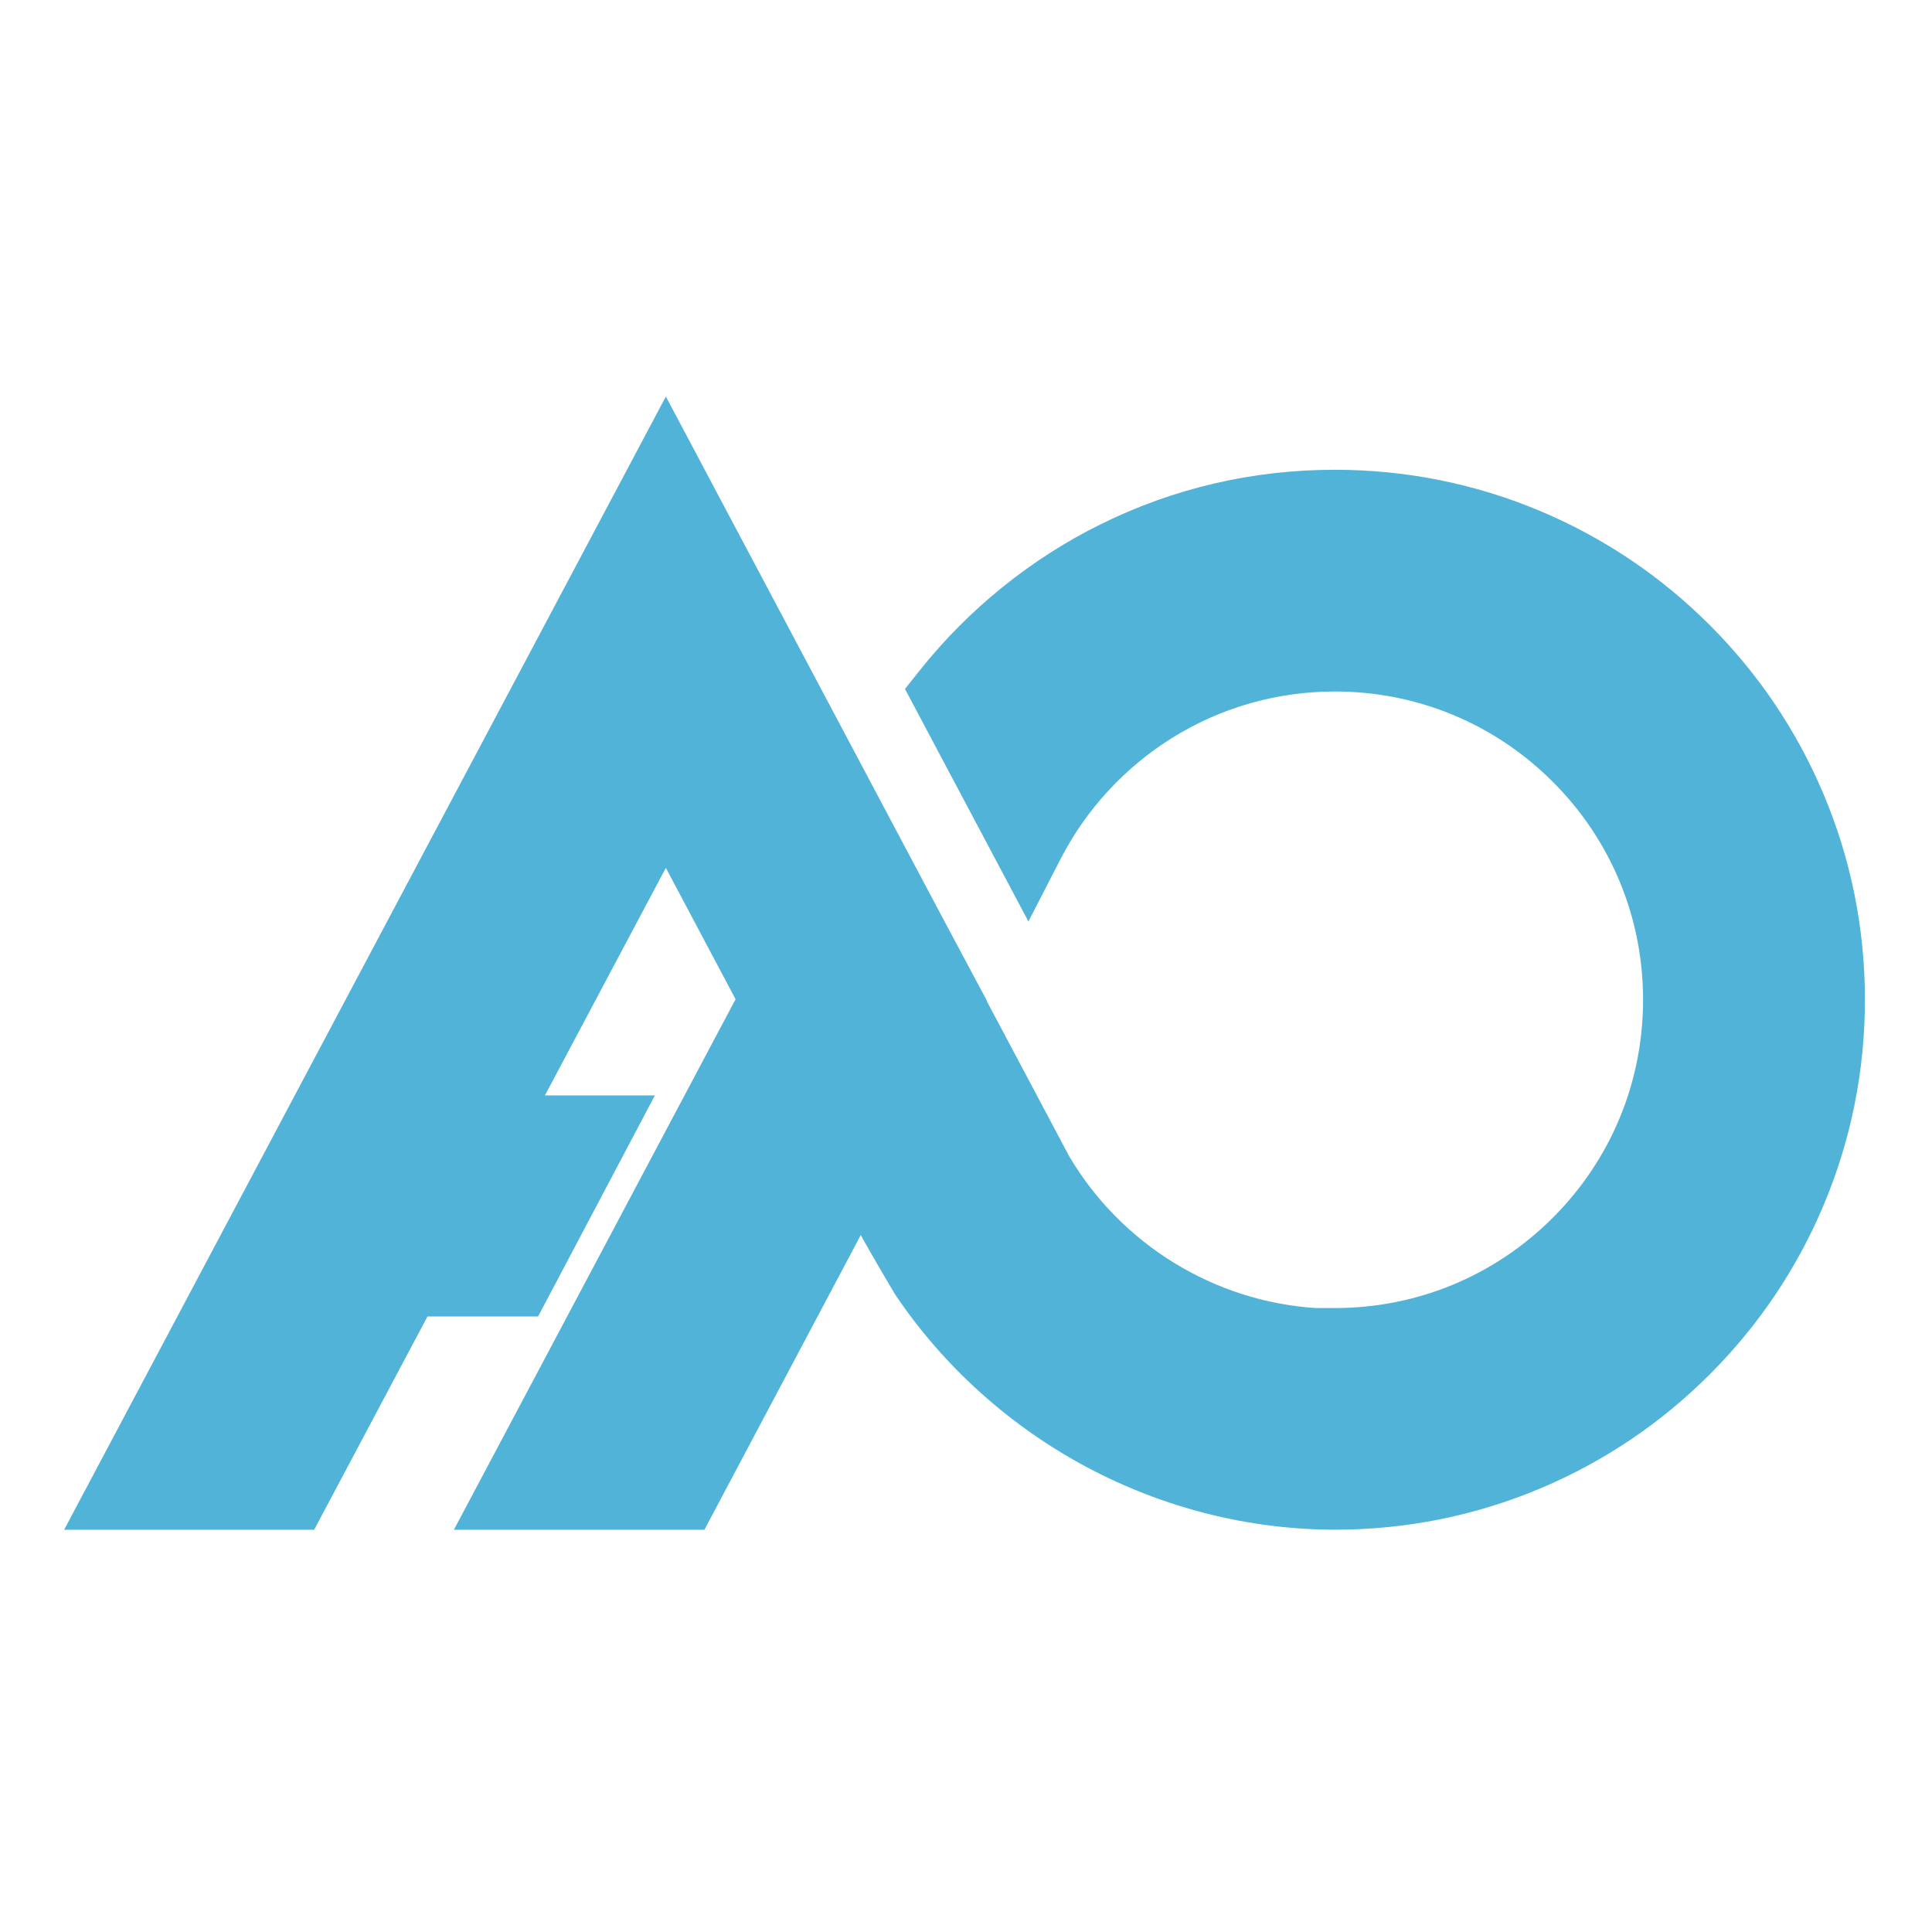
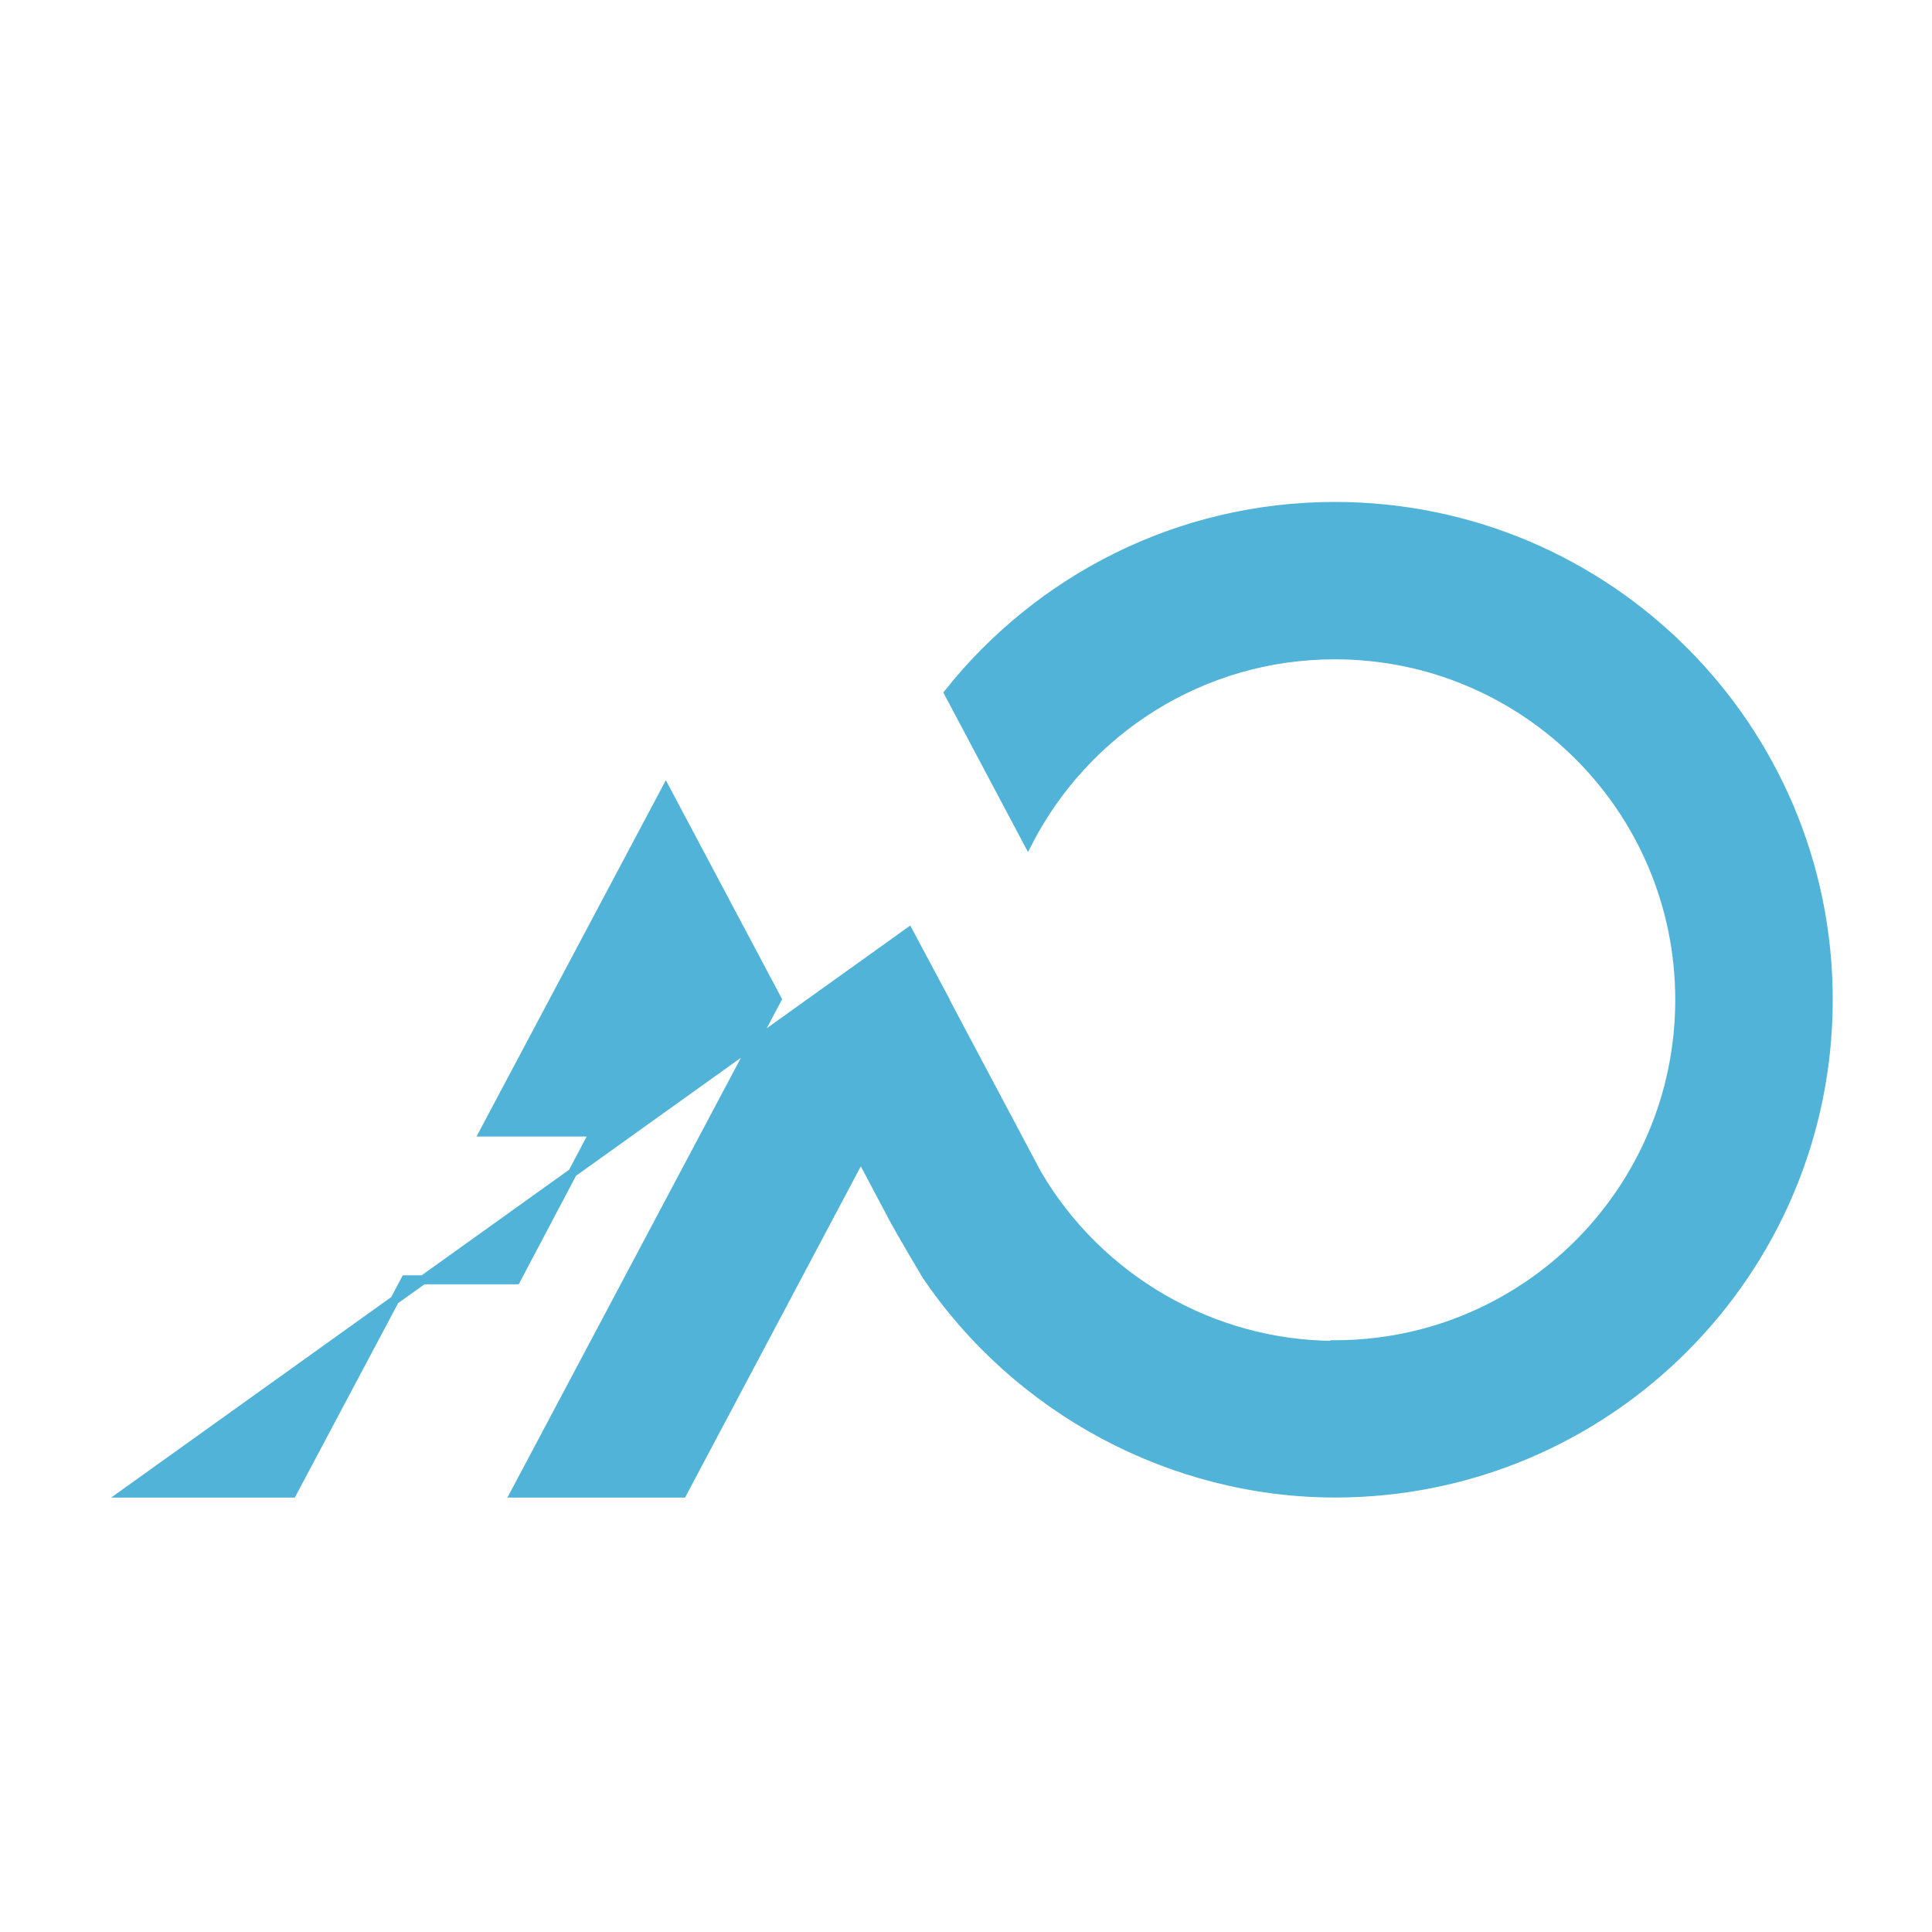
<svg xmlns="http://www.w3.org/2000/svg" width="1080" height="1080" viewBox="0 0 1080 1080" fill="none">
-   <path d="M746.187 283.095C658.721 283.095 580.829 323.872 530.287 387.382L574.611 470.881C606.615 408.667 671.385 366.06 746.149 366.06C852.649 366.06 938.971 452.381 938.971 558.88C938.971 665.38 852.649 751.701 746.149 751.701V752.044C678.022 751.93 614.32 715.273 579.723 656.225L527.846 558.537L527.922 558.423L507.972 521.079L372.215 265.358L69.917 834.666H163.296L226.654 715.426H288.449L332.086 632.843H270.521L372.215 441.471L434.391 558.575L287.8 834.666H381.446L481.195 646.651L497.788 677.93C500.916 684.414 517.699 712.641 517.699 712.641C568.661 788.129 655.021 834.551 746.225 834.627C898.538 834.627 1022.01 711.153 1022.01 558.842C1022.01 406.531 898.499 283.095 746.187 283.095Z" fill="#51B3D8" stroke="#51B3D8" stroke-width="5" stroke-miterlimit="10" />
-   <path d="M392.265 852.653H257.885L414.025 558.575L372.208 479.816L300.449 614.855H361.936L299.289 733.413H237.466L174.107 852.653H40L372.217 227L523.86 512.645L548.86 559.442L548.767 559.582L595.428 647.447C625.02 697.712 678.006 730.073 735.597 733.714H746.149C792.852 733.714 836.758 715.529 869.779 682.509C902.799 649.489 920.984 605.584 920.984 558.88C920.984 512.177 902.799 468.271 869.779 435.252C836.758 402.232 792.853 384.047 746.149 384.047C713.412 384.047 681.501 393.16 653.867 410.401C626.973 427.179 605.098 450.938 590.607 479.109L574.862 509.716L508.873 385.405L516.213 376.182C543.146 342.337 577.8 314.367 616.427 295.294C656.993 275.264 700.651 265.108 746.187 265.108C785.838 265.108 824.314 272.875 860.546 288.194C895.536 302.988 926.955 324.163 953.934 351.13C980.914 378.1 1002.1 409.511 1016.9 444.491C1032.23 480.718 1040 519.191 1040 558.842C1040 598.493 1032.23 636.968 1016.91 673.197C1002.11 708.181 980.929 739.597 953.955 766.571C926.981 793.544 895.566 814.724 860.581 829.521C824.351 844.845 785.876 852.615 746.225 852.615C698.588 852.575 650.93 840.528 608.388 817.775C565.983 795.096 529.468 762.221 502.791 722.706L502.502 722.278L502.239 721.834C499.416 717.087 485.36 693.384 481.758 686.096L481.194 685.033L392.265 852.653ZM317.717 816.678H370.627L481.196 608.27L513.839 669.804L513.989 670.115C515.886 674.047 526.087 691.542 532.893 702.999C556.281 737.494 588.243 766.204 625.355 786.052C662.704 806.028 704.506 816.605 746.24 816.64C781.036 816.64 814.795 809.826 846.566 796.388C877.263 783.405 904.835 764.814 928.517 741.132C952.199 717.451 970.79 689.879 983.773 659.183C997.211 627.412 1004.02 593.652 1004.02 558.842C1004.02 524.032 997.209 490.277 983.768 458.51C970.781 427.818 952.187 400.251 928.5 376.573C904.814 352.897 877.238 334.31 846.537 321.329C814.761 307.894 780.999 301.082 746.187 301.082C706.223 301.082 667.924 309.988 632.355 327.551C601.919 342.578 574.286 363.909 551.838 389.617L575.81 434.775C591.725 412.953 611.74 394.281 634.824 379.879C668.177 359.071 706.672 348.072 746.149 348.072C774.602 348.072 802.213 353.648 828.214 364.645C853.319 375.263 875.863 390.46 895.217 409.814C914.571 429.168 929.768 451.711 940.386 476.816C951.383 502.817 956.959 530.428 956.959 558.88C956.959 587.333 951.383 614.944 940.386 640.945C929.768 666.051 914.571 688.593 895.217 707.947C875.863 727.301 853.319 742.499 828.214 753.116C807.729 761.78 786.244 767.079 764.136 768.937V770.062L746.119 770.032C671.68 769.907 601.974 729.783 564.203 665.319L563.836 664.662L506.924 557.492L506.984 557.403L492.107 529.555L372.213 303.716L99.834 816.678H152.484L215.843 697.438H277.61L302.238 650.83H240.593L372.222 403.127L454.757 558.575L317.717 816.678Z" fill="#51B3D8" stroke="#51B3D8" stroke-width="5" stroke-miterlimit="10" />
+   <path d="M746.187 283.095C658.721 283.095 580.829 323.872 530.287 387.382L574.611 470.881C606.615 408.667 671.385 366.06 746.149 366.06C852.649 366.06 938.971 452.381 938.971 558.88C938.971 665.38 852.649 751.701 746.149 751.701V752.044C678.022 751.93 614.32 715.273 579.723 656.225L527.846 558.537L527.922 558.423L507.972 521.079L69.917 834.666H163.296L226.654 715.426H288.449L332.086 632.843H270.521L372.215 441.471L434.391 558.575L287.8 834.666H381.446L481.195 646.651L497.788 677.93C500.916 684.414 517.699 712.641 517.699 712.641C568.661 788.129 655.021 834.551 746.225 834.627C898.538 834.627 1022.01 711.153 1022.01 558.842C1022.01 406.531 898.499 283.095 746.187 283.095Z" fill="#51B3D8" stroke="#51B3D8" stroke-width="5" stroke-miterlimit="10" />
</svg>